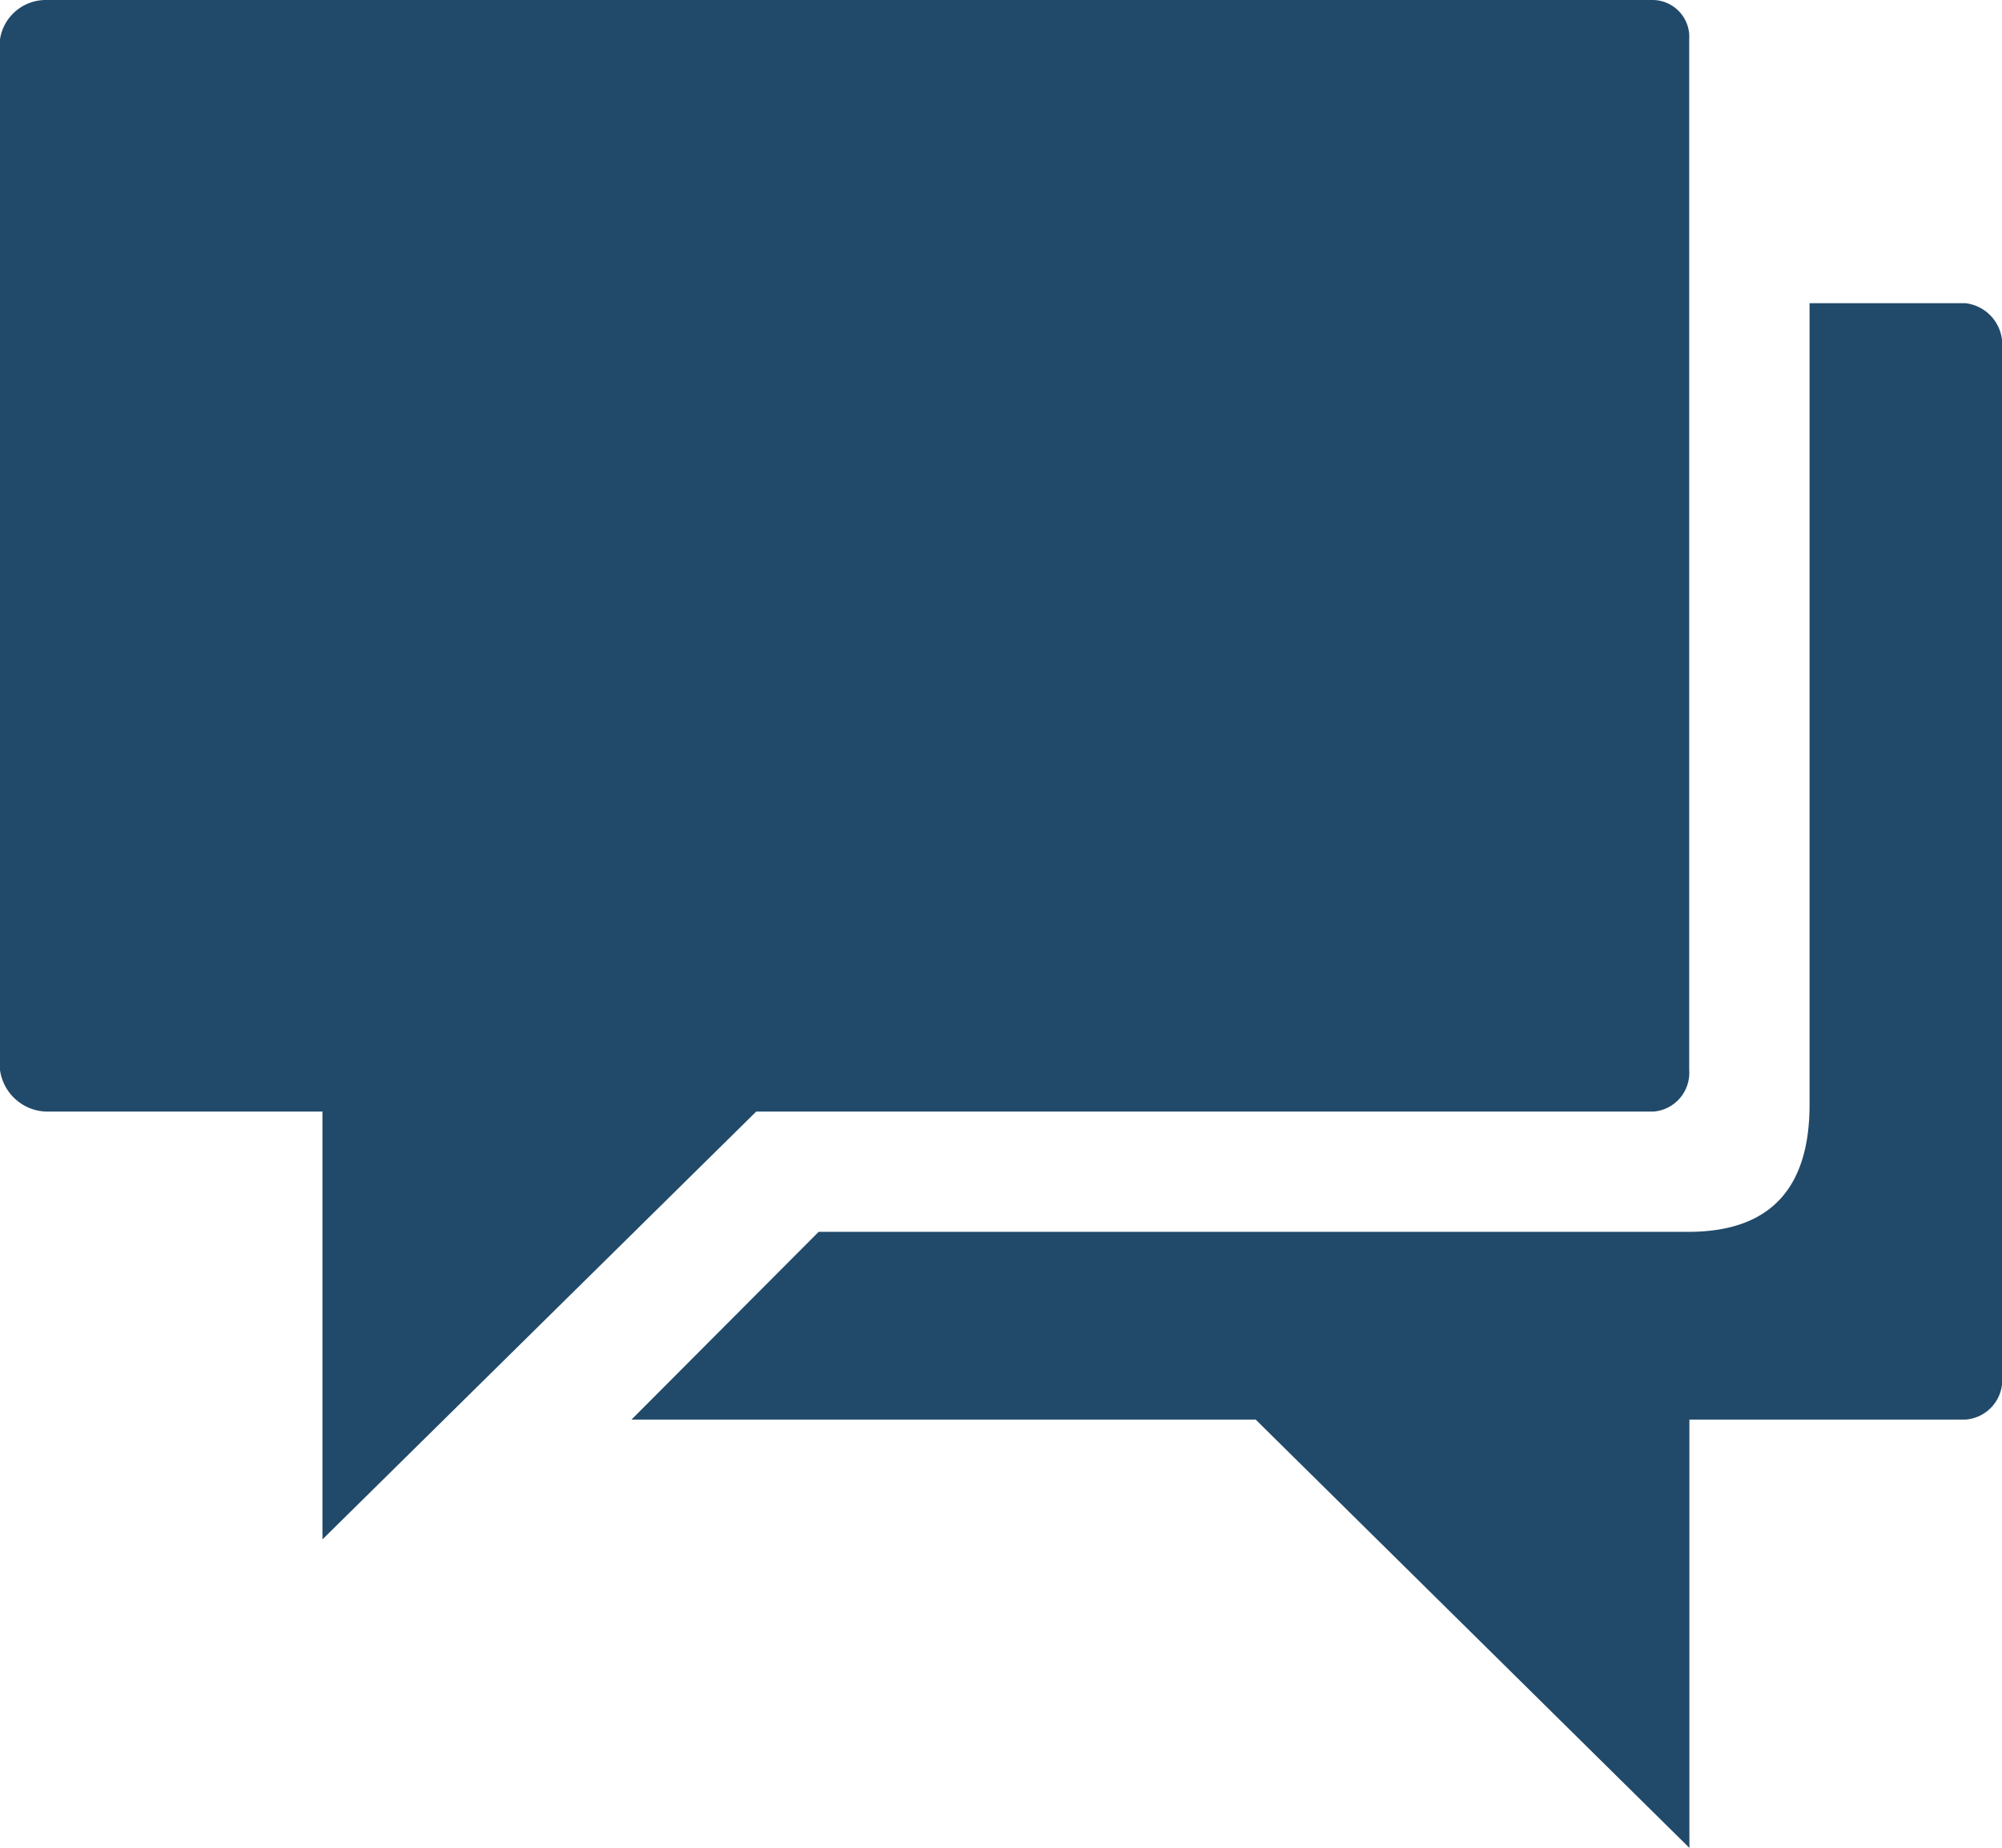
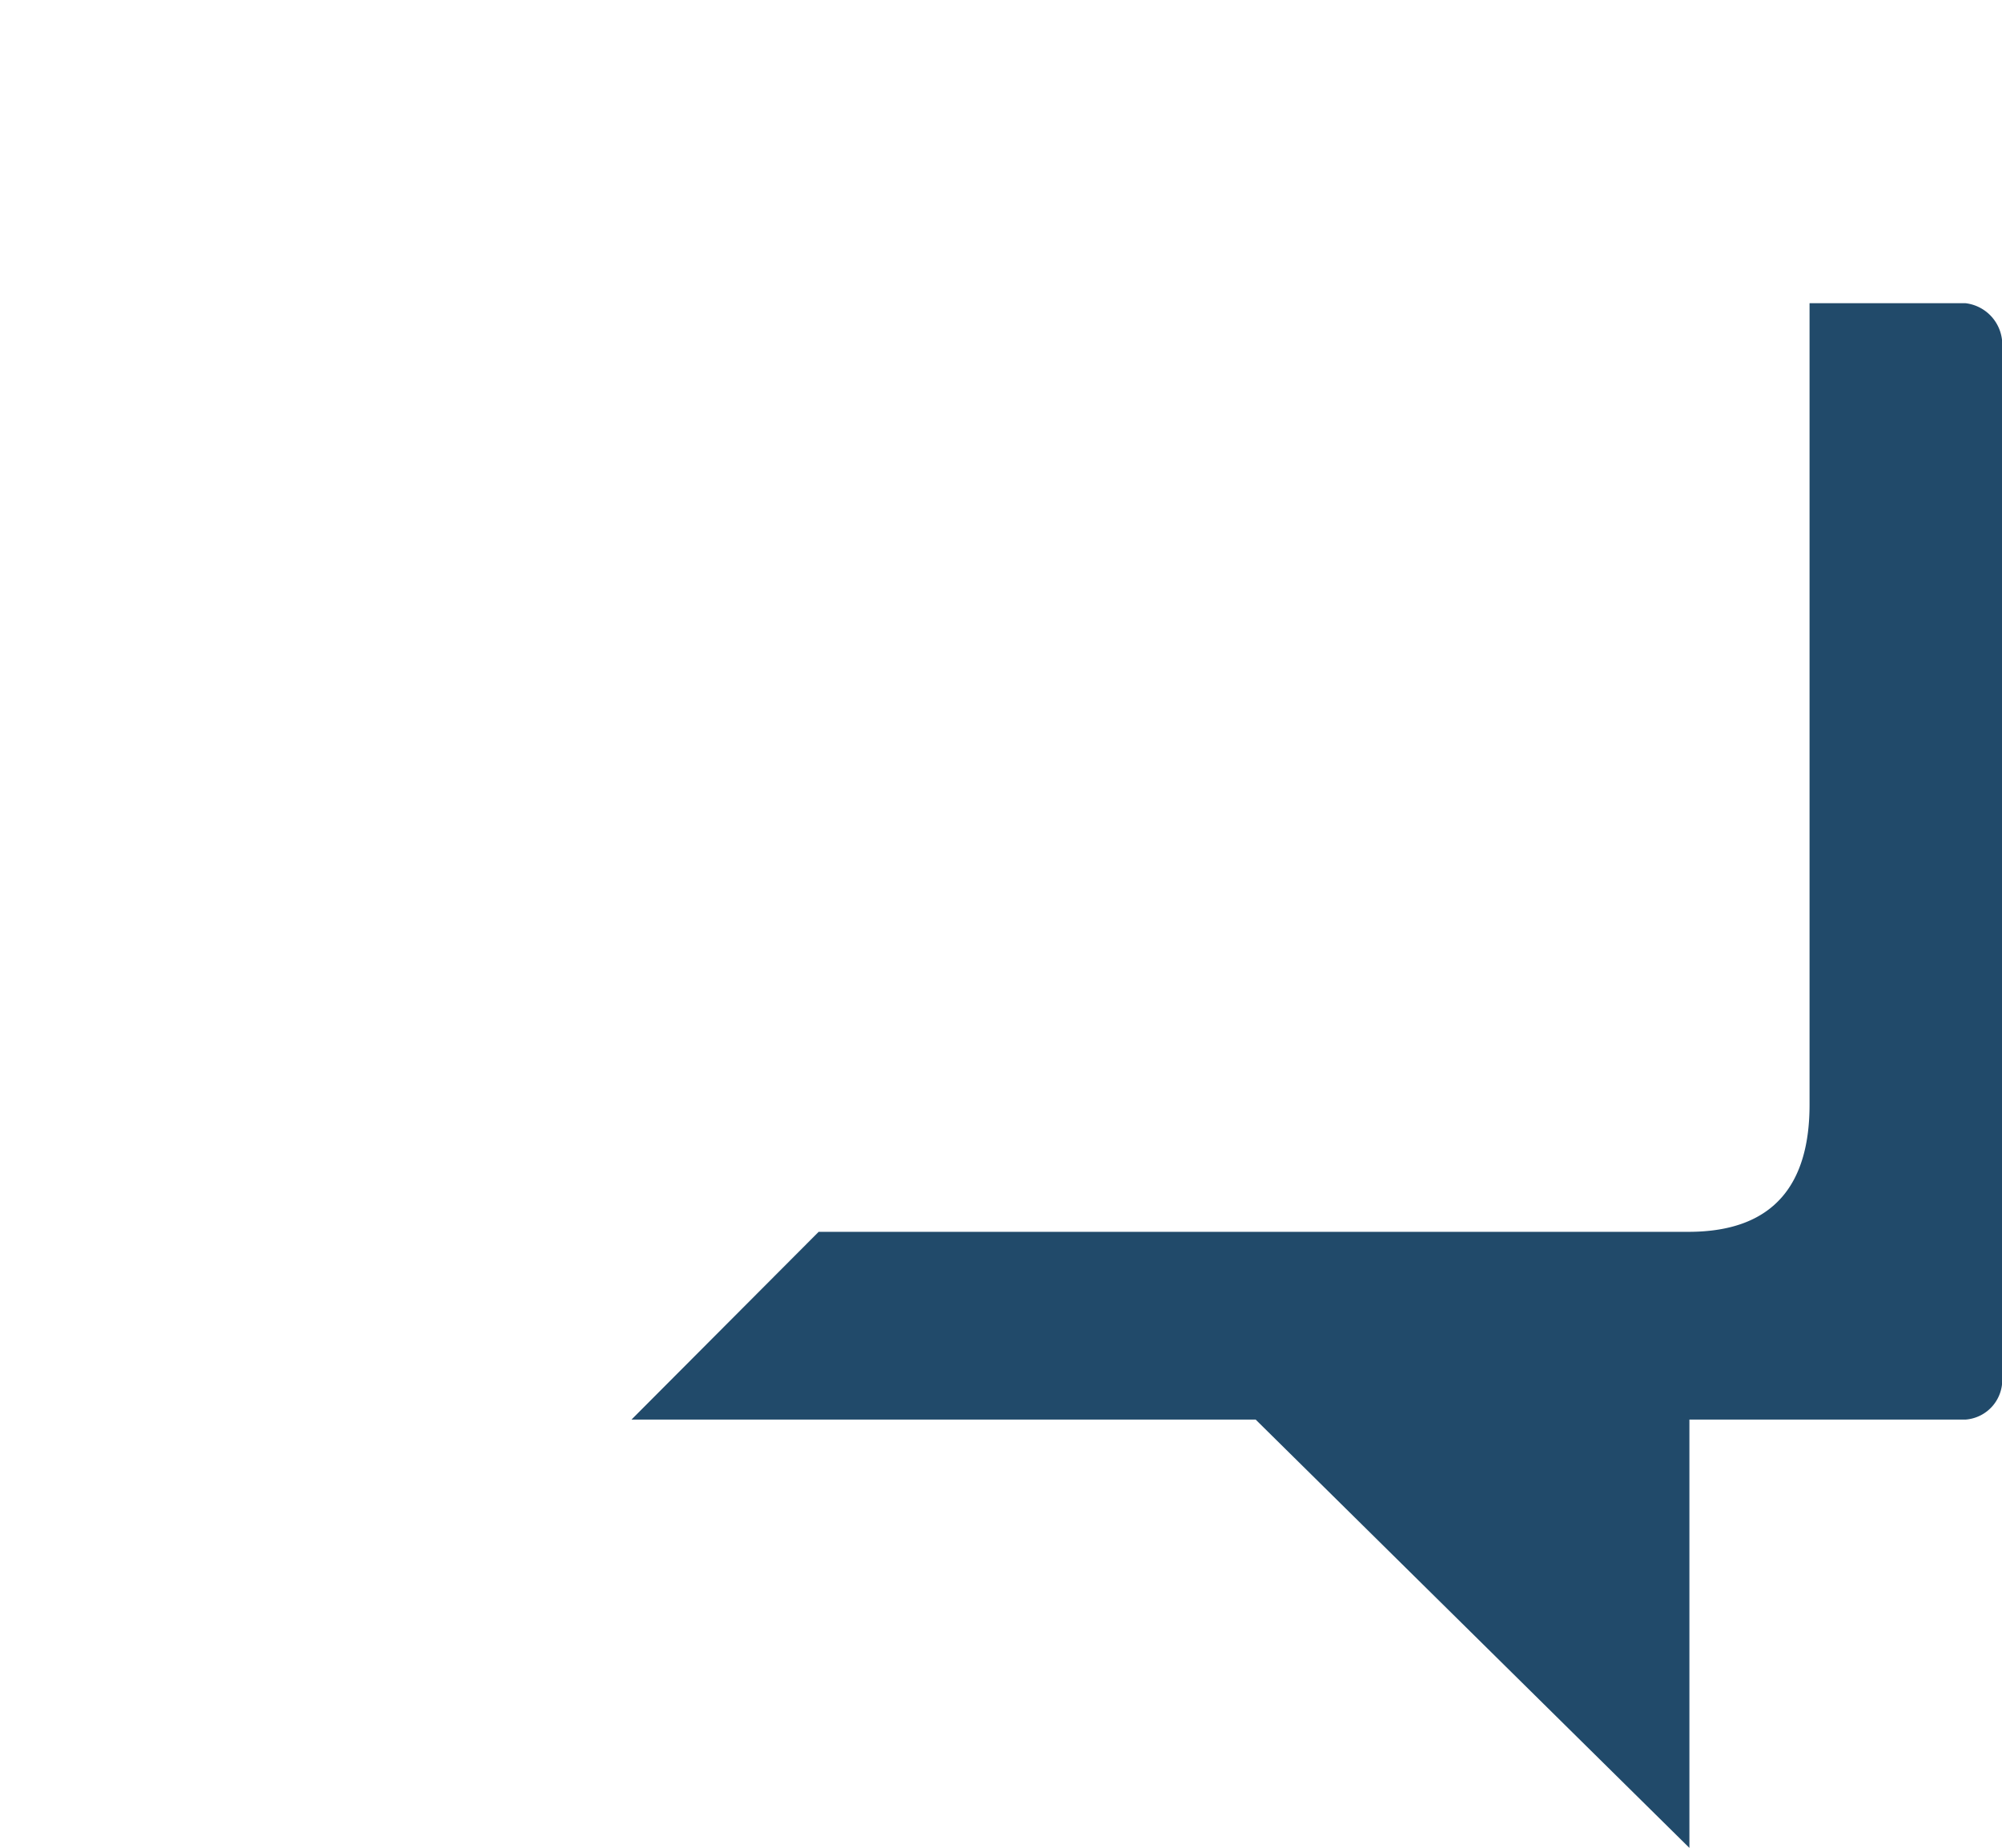
<svg xmlns="http://www.w3.org/2000/svg" id="Group_9" data-name="Group 9" width="19.713" height="18.197" viewBox="0 0 19.713 18.197">
  <g id="Icon_ionic-md-chatboxes" data-name="Icon ionic-md-chatboxes" transform="translate(0)">
-     <path id="Path_4" data-name="Path 4" d="M19.655,4.5H3.83a.456.456,0,0,0-.455.387V15.038a.475.475,0,0,0,.455.409H6.55v4.213l4.271-4.213h8.834a.383.383,0,0,0,.353-.409V4.887A.363.363,0,0,0,19.655,4.5Z" transform="translate(-3.375 -4.5)" fill="#214a6a" />
    <path id="Path_5" data-name="Path 5" d="M25.736,8.93H24.2v7.893c0,.758-.328,1.252-1.192,1.252H14.443L12.6,19.924h6.146l4.271,4.218V19.924h2.72a.391.391,0,0,0,.36-.411V9.361A.41.41,0,0,0,25.736,8.93Z" transform="translate(-6.382 -5.944)" fill="#214a6a" />
  </g>
</svg>